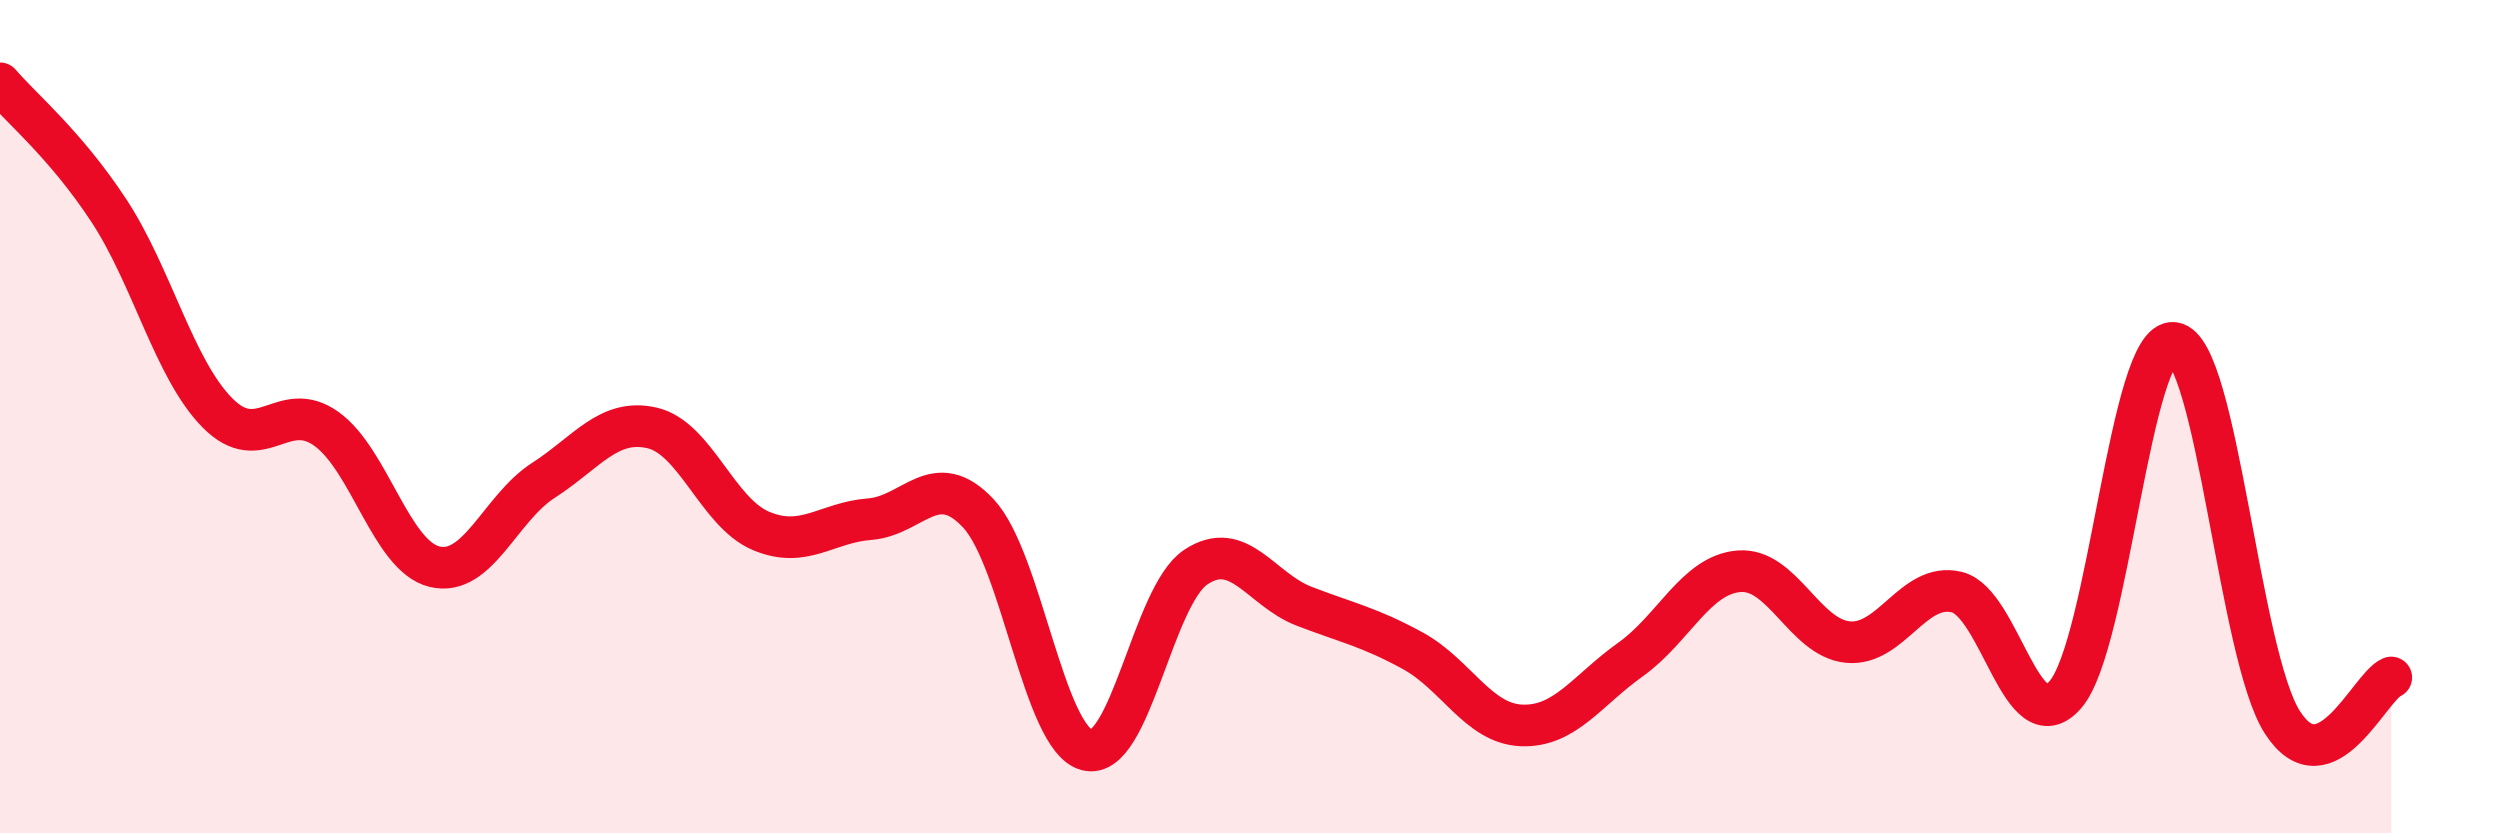
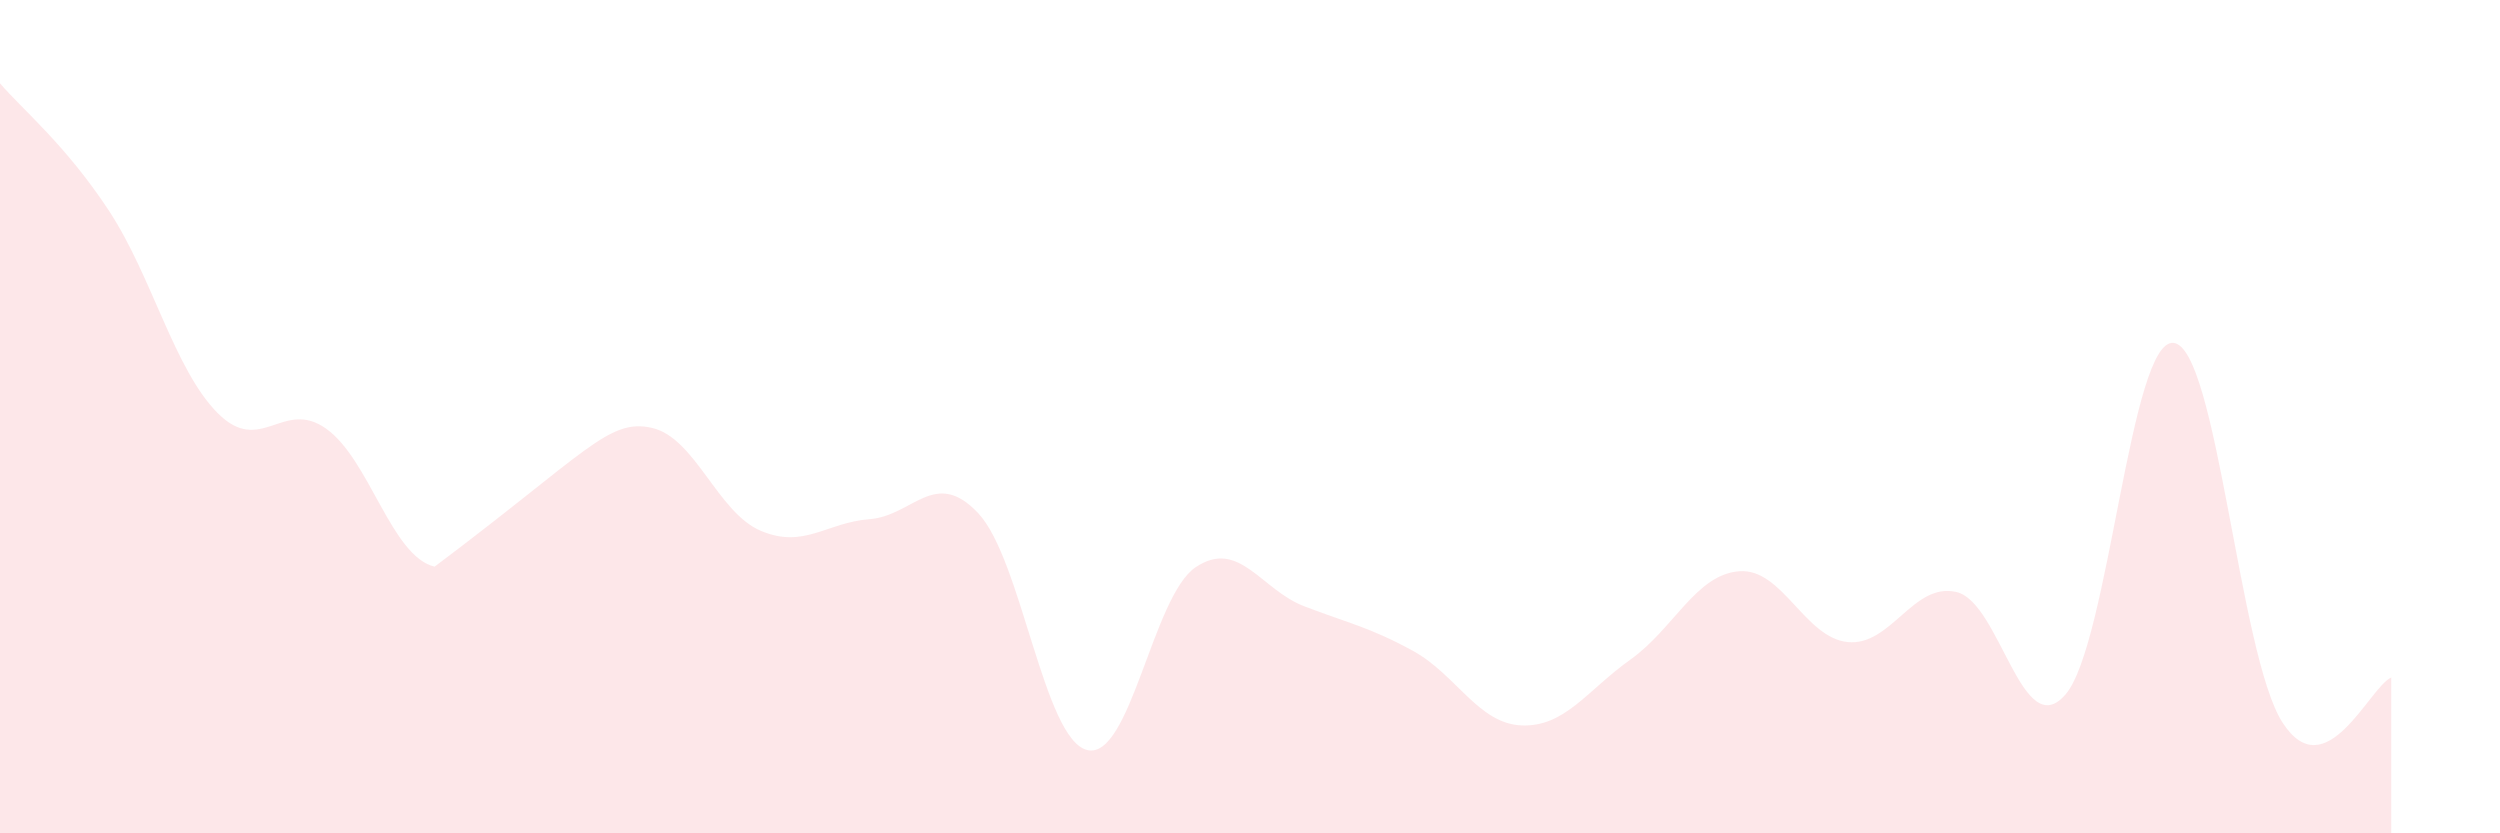
<svg xmlns="http://www.w3.org/2000/svg" width="60" height="20" viewBox="0 0 60 20">
-   <path d="M 0,2 C 0.52,2.61 1.57,3.47 2.61,5.05 C 3.65,6.63 4.18,8.86 5.22,9.91 C 6.26,10.96 6.79,9.55 7.83,10.29 C 8.87,11.03 9.39,13.35 10.43,13.6 C 11.47,13.85 12,12.2 13.04,11.53 C 14.08,10.86 14.61,10.03 15.65,10.27 C 16.69,10.51 17.22,12.3 18.26,12.74 C 19.3,13.18 19.83,12.54 20.87,12.46 C 21.91,12.38 22.44,11.21 23.48,12.32 C 24.52,13.43 25.05,17.74 26.09,18 C 27.13,18.26 27.66,14.3 28.7,13.61 C 29.74,12.92 30.26,14.15 31.3,14.55 C 32.34,14.95 32.87,15.05 33.91,15.62 C 34.95,16.19 35.48,17.37 36.52,17.41 C 37.56,17.45 38.09,16.57 39.13,15.83 C 40.17,15.09 40.7,13.79 41.74,13.71 C 42.78,13.63 43.31,15.31 44.35,15.41 C 45.39,15.51 45.92,13.96 46.96,14.21 C 48,14.46 48.53,17.87 49.57,16.67 C 50.61,15.47 51.13,8.1 52.17,8.23 C 53.21,8.36 53.74,15.73 54.78,17.34 C 55.82,18.95 56.87,16.48 57.39,16.26L57.39 20L0 20Z" fill="#EB0A25" opacity="0.1" stroke-linecap="round" stroke-linejoin="round" />
-   <path d="M 0,2 C 0.52,2.61 1.57,3.47 2.61,5.05 C 3.65,6.63 4.18,8.86 5.22,9.91 C 6.26,10.96 6.79,9.55 7.83,10.29 C 8.87,11.03 9.39,13.35 10.43,13.6 C 11.47,13.85 12,12.2 13.04,11.53 C 14.08,10.86 14.61,10.03 15.65,10.27 C 16.69,10.51 17.22,12.3 18.26,12.74 C 19.3,13.18 19.83,12.54 20.87,12.46 C 21.91,12.38 22.44,11.21 23.48,12.32 C 24.52,13.43 25.05,17.74 26.09,18 C 27.13,18.26 27.66,14.3 28.7,13.61 C 29.74,12.92 30.26,14.15 31.3,14.55 C 32.34,14.95 32.87,15.05 33.91,15.62 C 34.95,16.19 35.48,17.37 36.52,17.41 C 37.56,17.45 38.09,16.57 39.13,15.83 C 40.17,15.09 40.7,13.79 41.74,13.71 C 42.78,13.63 43.31,15.31 44.35,15.41 C 45.39,15.51 45.92,13.96 46.96,14.21 C 48,14.46 48.53,17.87 49.57,16.67 C 50.61,15.47 51.13,8.1 52.17,8.23 C 53.21,8.36 53.74,15.73 54.78,17.34 C 55.82,18.95 56.87,16.48 57.39,16.26" stroke="#EB0A25" stroke-width="1" fill="none" stroke-linecap="round" stroke-linejoin="round" />
+   <path d="M 0,2 C 0.52,2.61 1.57,3.47 2.61,5.05 C 3.65,6.63 4.18,8.86 5.22,9.91 C 6.26,10.96 6.79,9.55 7.83,10.29 C 8.87,11.03 9.39,13.35 10.43,13.6 C 14.08,10.86 14.61,10.03 15.65,10.27 C 16.69,10.51 17.22,12.3 18.26,12.74 C 19.3,13.18 19.83,12.54 20.87,12.46 C 21.91,12.38 22.44,11.21 23.48,12.32 C 24.52,13.43 25.05,17.74 26.09,18 C 27.13,18.26 27.66,14.3 28.7,13.61 C 29.74,12.92 30.26,14.15 31.3,14.55 C 32.34,14.95 32.87,15.05 33.91,15.62 C 34.95,16.19 35.48,17.37 36.52,17.41 C 37.56,17.45 38.09,16.57 39.13,15.83 C 40.17,15.09 40.7,13.79 41.74,13.71 C 42.78,13.63 43.31,15.31 44.35,15.41 C 45.39,15.51 45.92,13.96 46.96,14.21 C 48,14.46 48.53,17.87 49.57,16.67 C 50.61,15.47 51.13,8.1 52.17,8.23 C 53.21,8.36 53.74,15.73 54.78,17.34 C 55.82,18.95 56.87,16.48 57.39,16.26L57.39 20L0 20Z" fill="#EB0A25" opacity="0.1" stroke-linecap="round" stroke-linejoin="round" />
</svg>